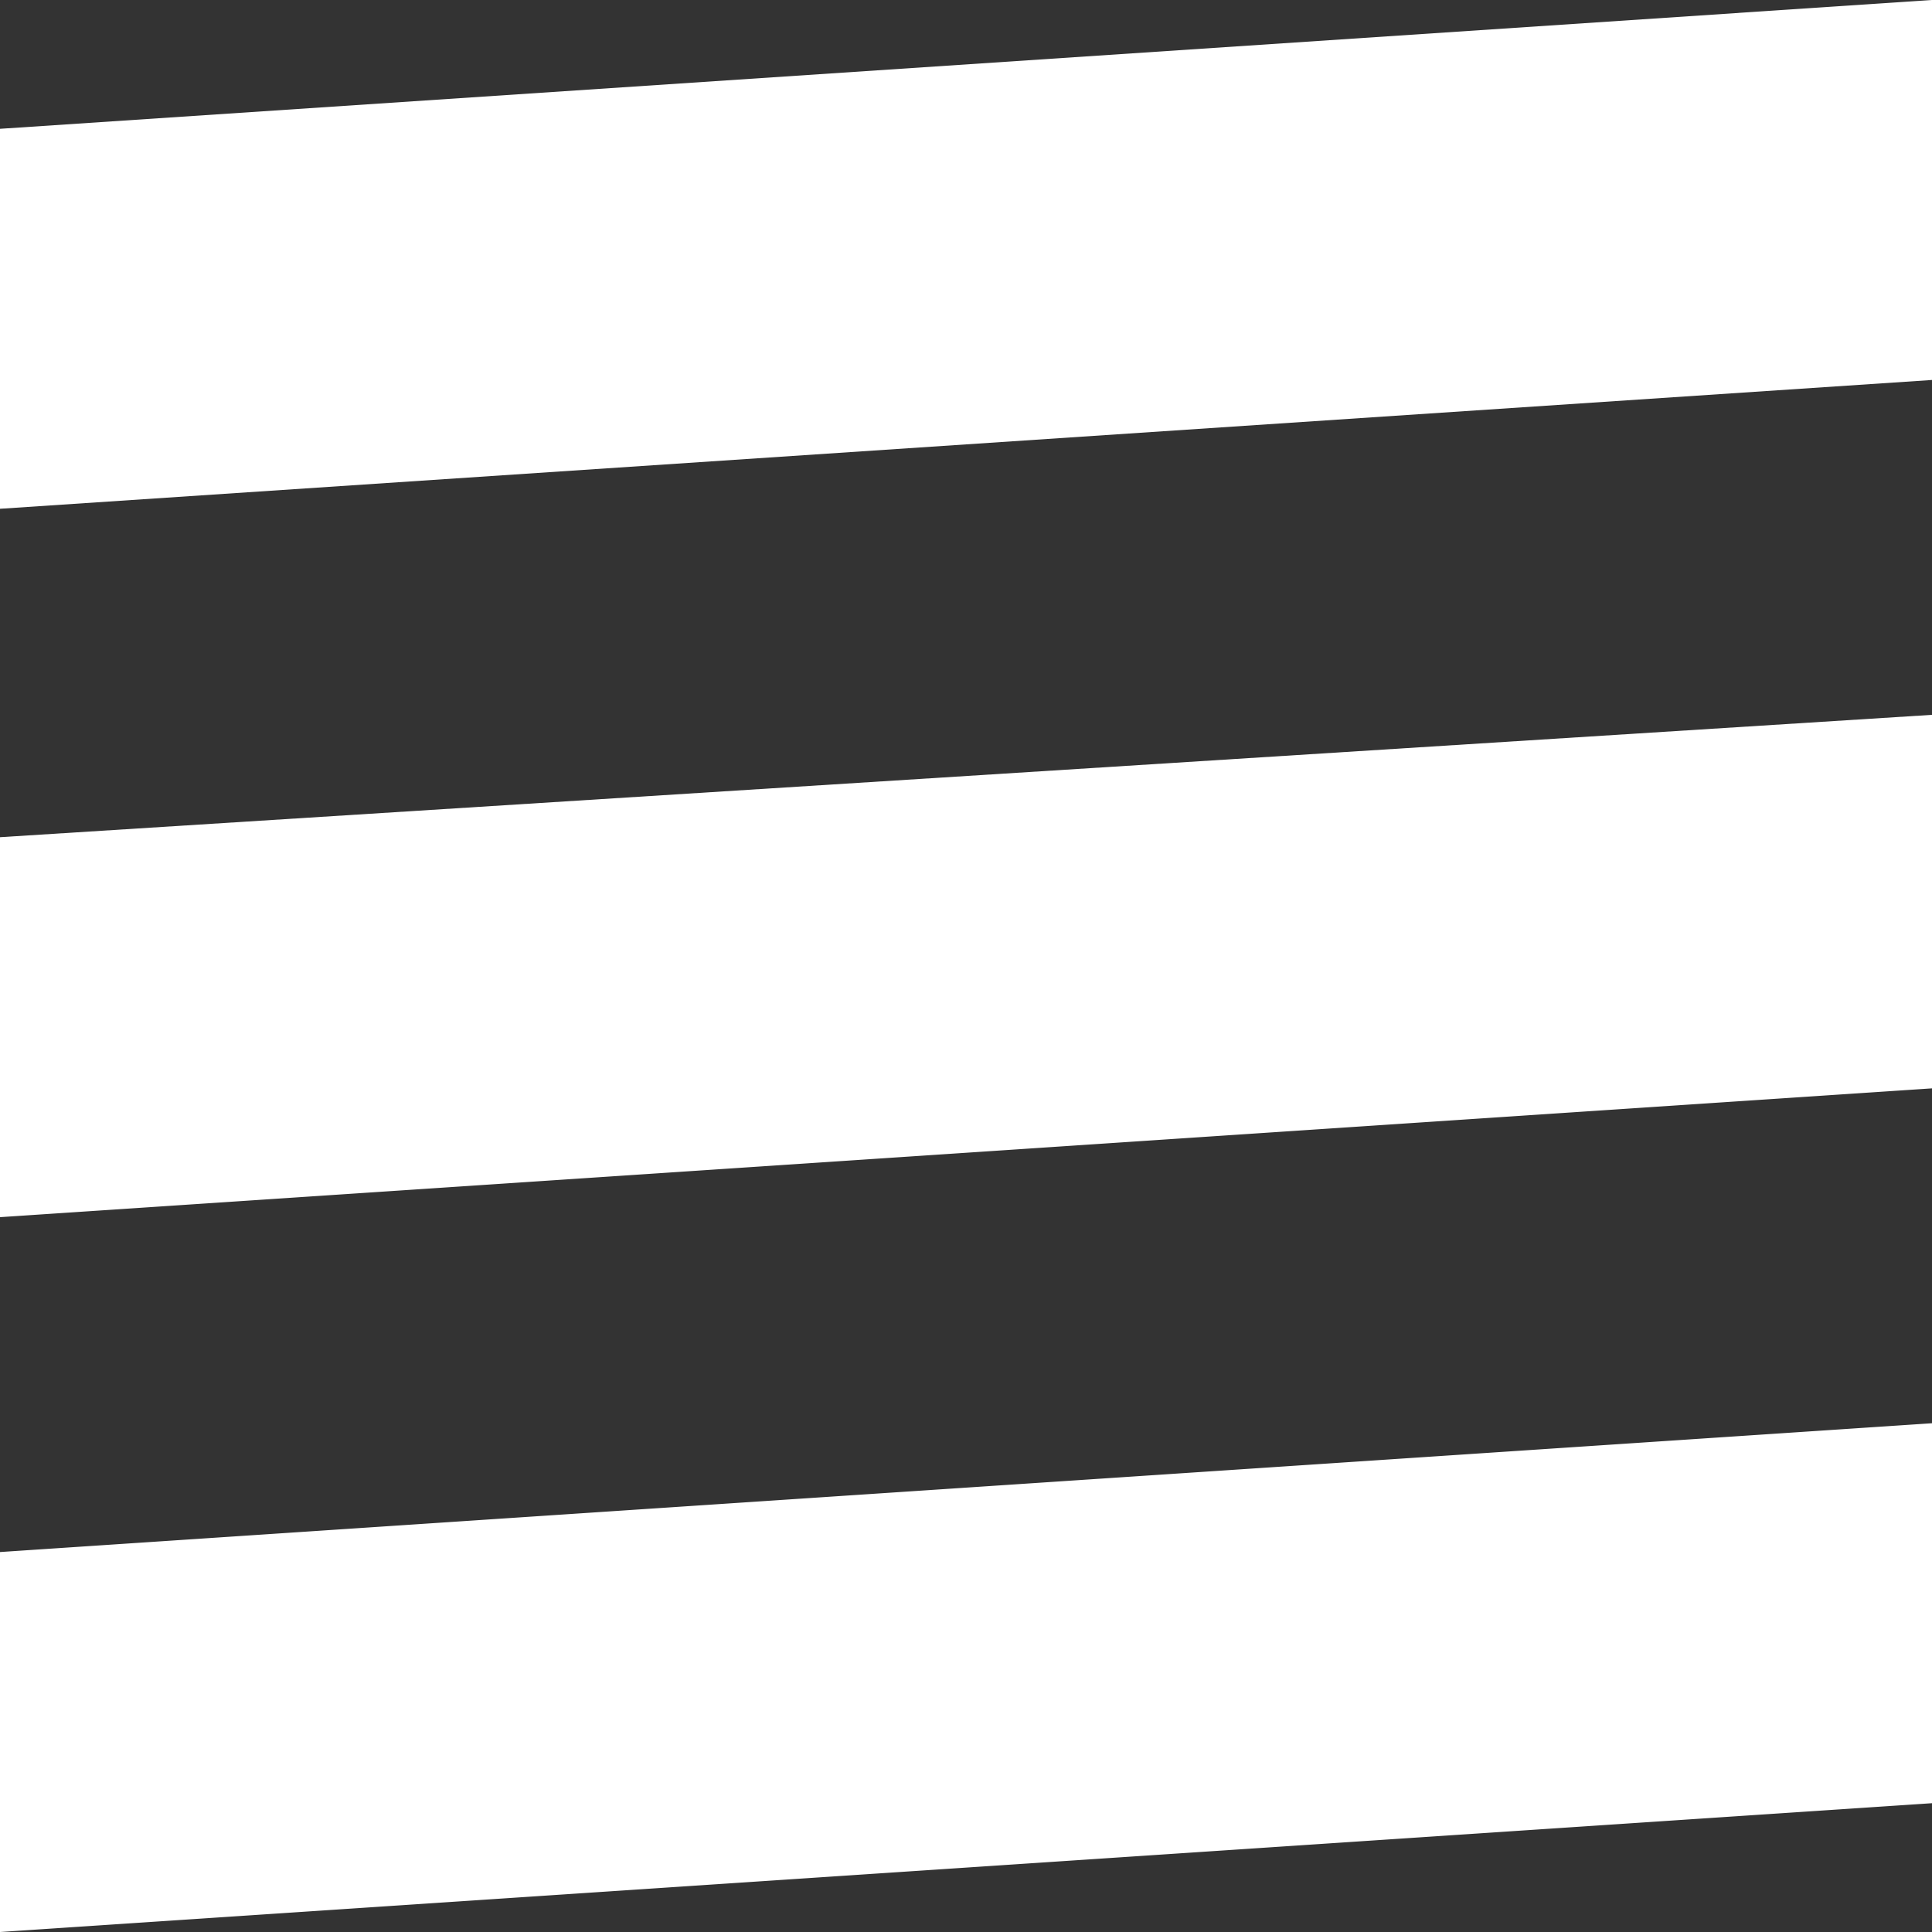
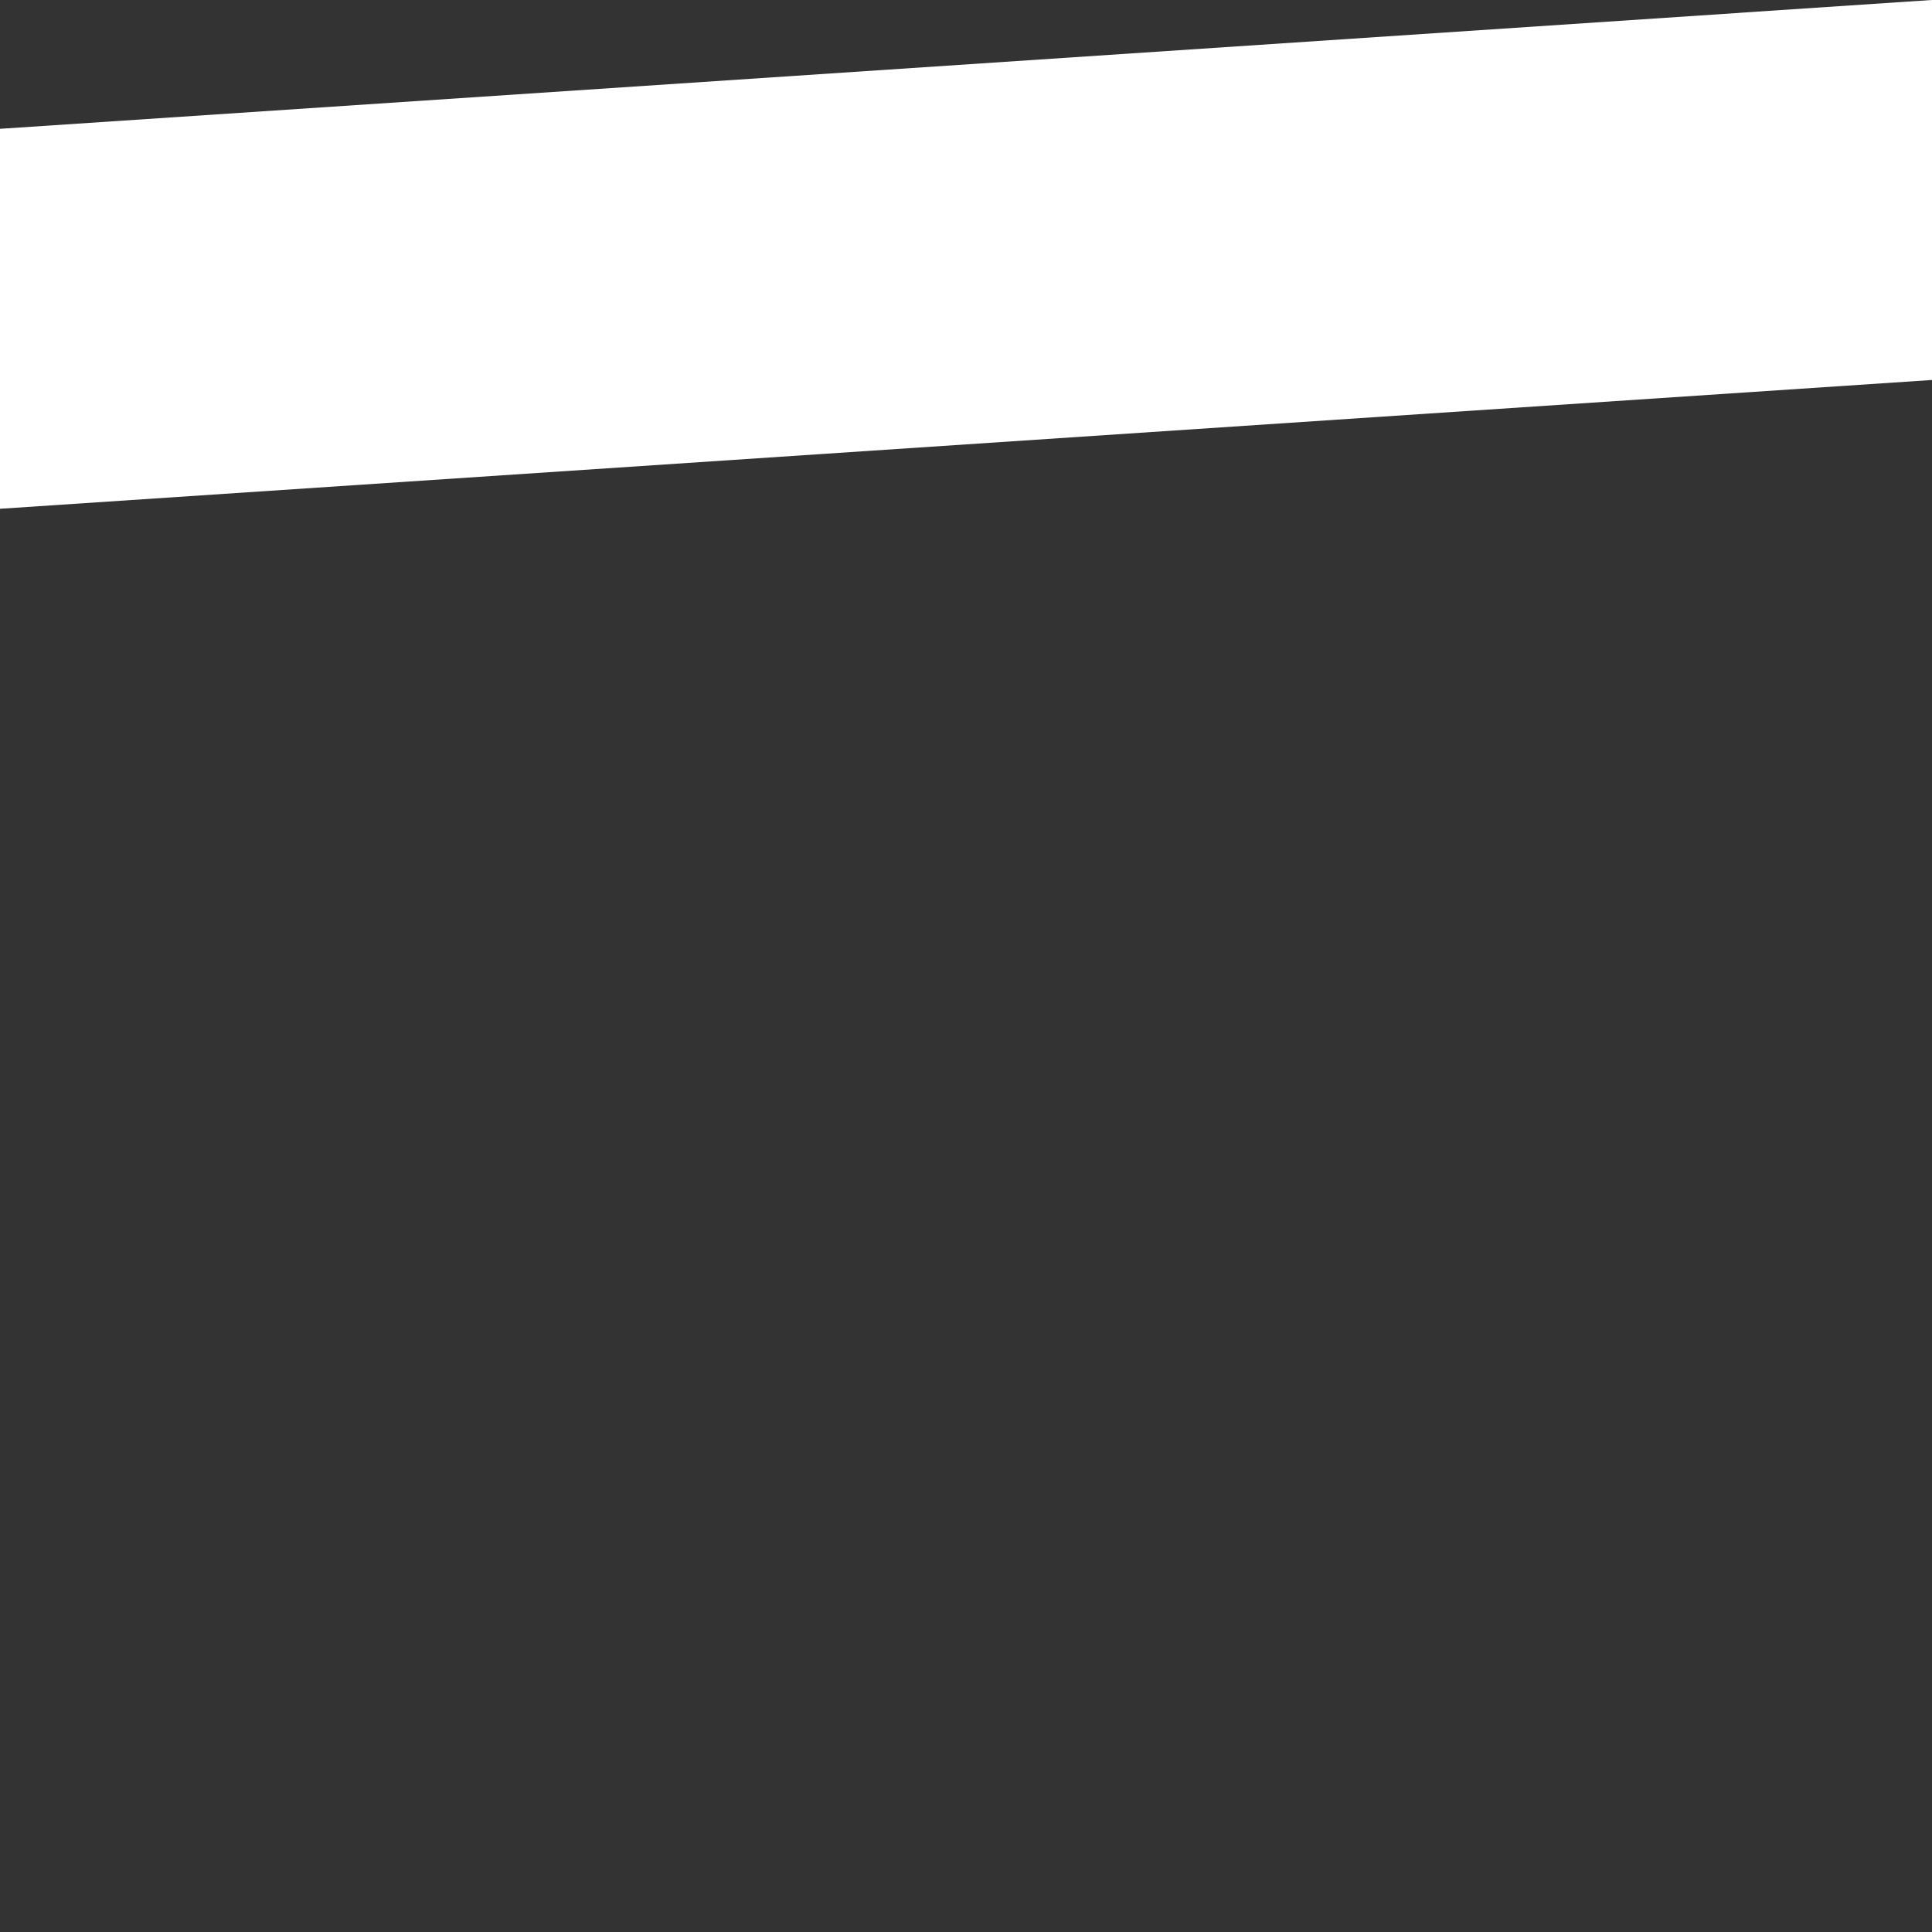
<svg xmlns="http://www.w3.org/2000/svg" id="_レイヤー_1" data-name="レイヤー_1" version="1.1" viewBox="0 0 30 30">
  <rect x="0" y="0" width="30" height="30" fill="#333333" stroke="none" />
  <defs>
    <style>
      .st0 {
        fill: #fff;
      }
    </style>
  </defs>
-   <path class="st0" d="M30,28v-5.9L0,24.1v5.9l30-2Z" />
-   <path class="st0" d="M30,17v-5.9L0,13v5.9l30-2Z" />
  <path class="st0" d="M30,5.9V0L0,2v5.9l30-2Z" />
</svg>